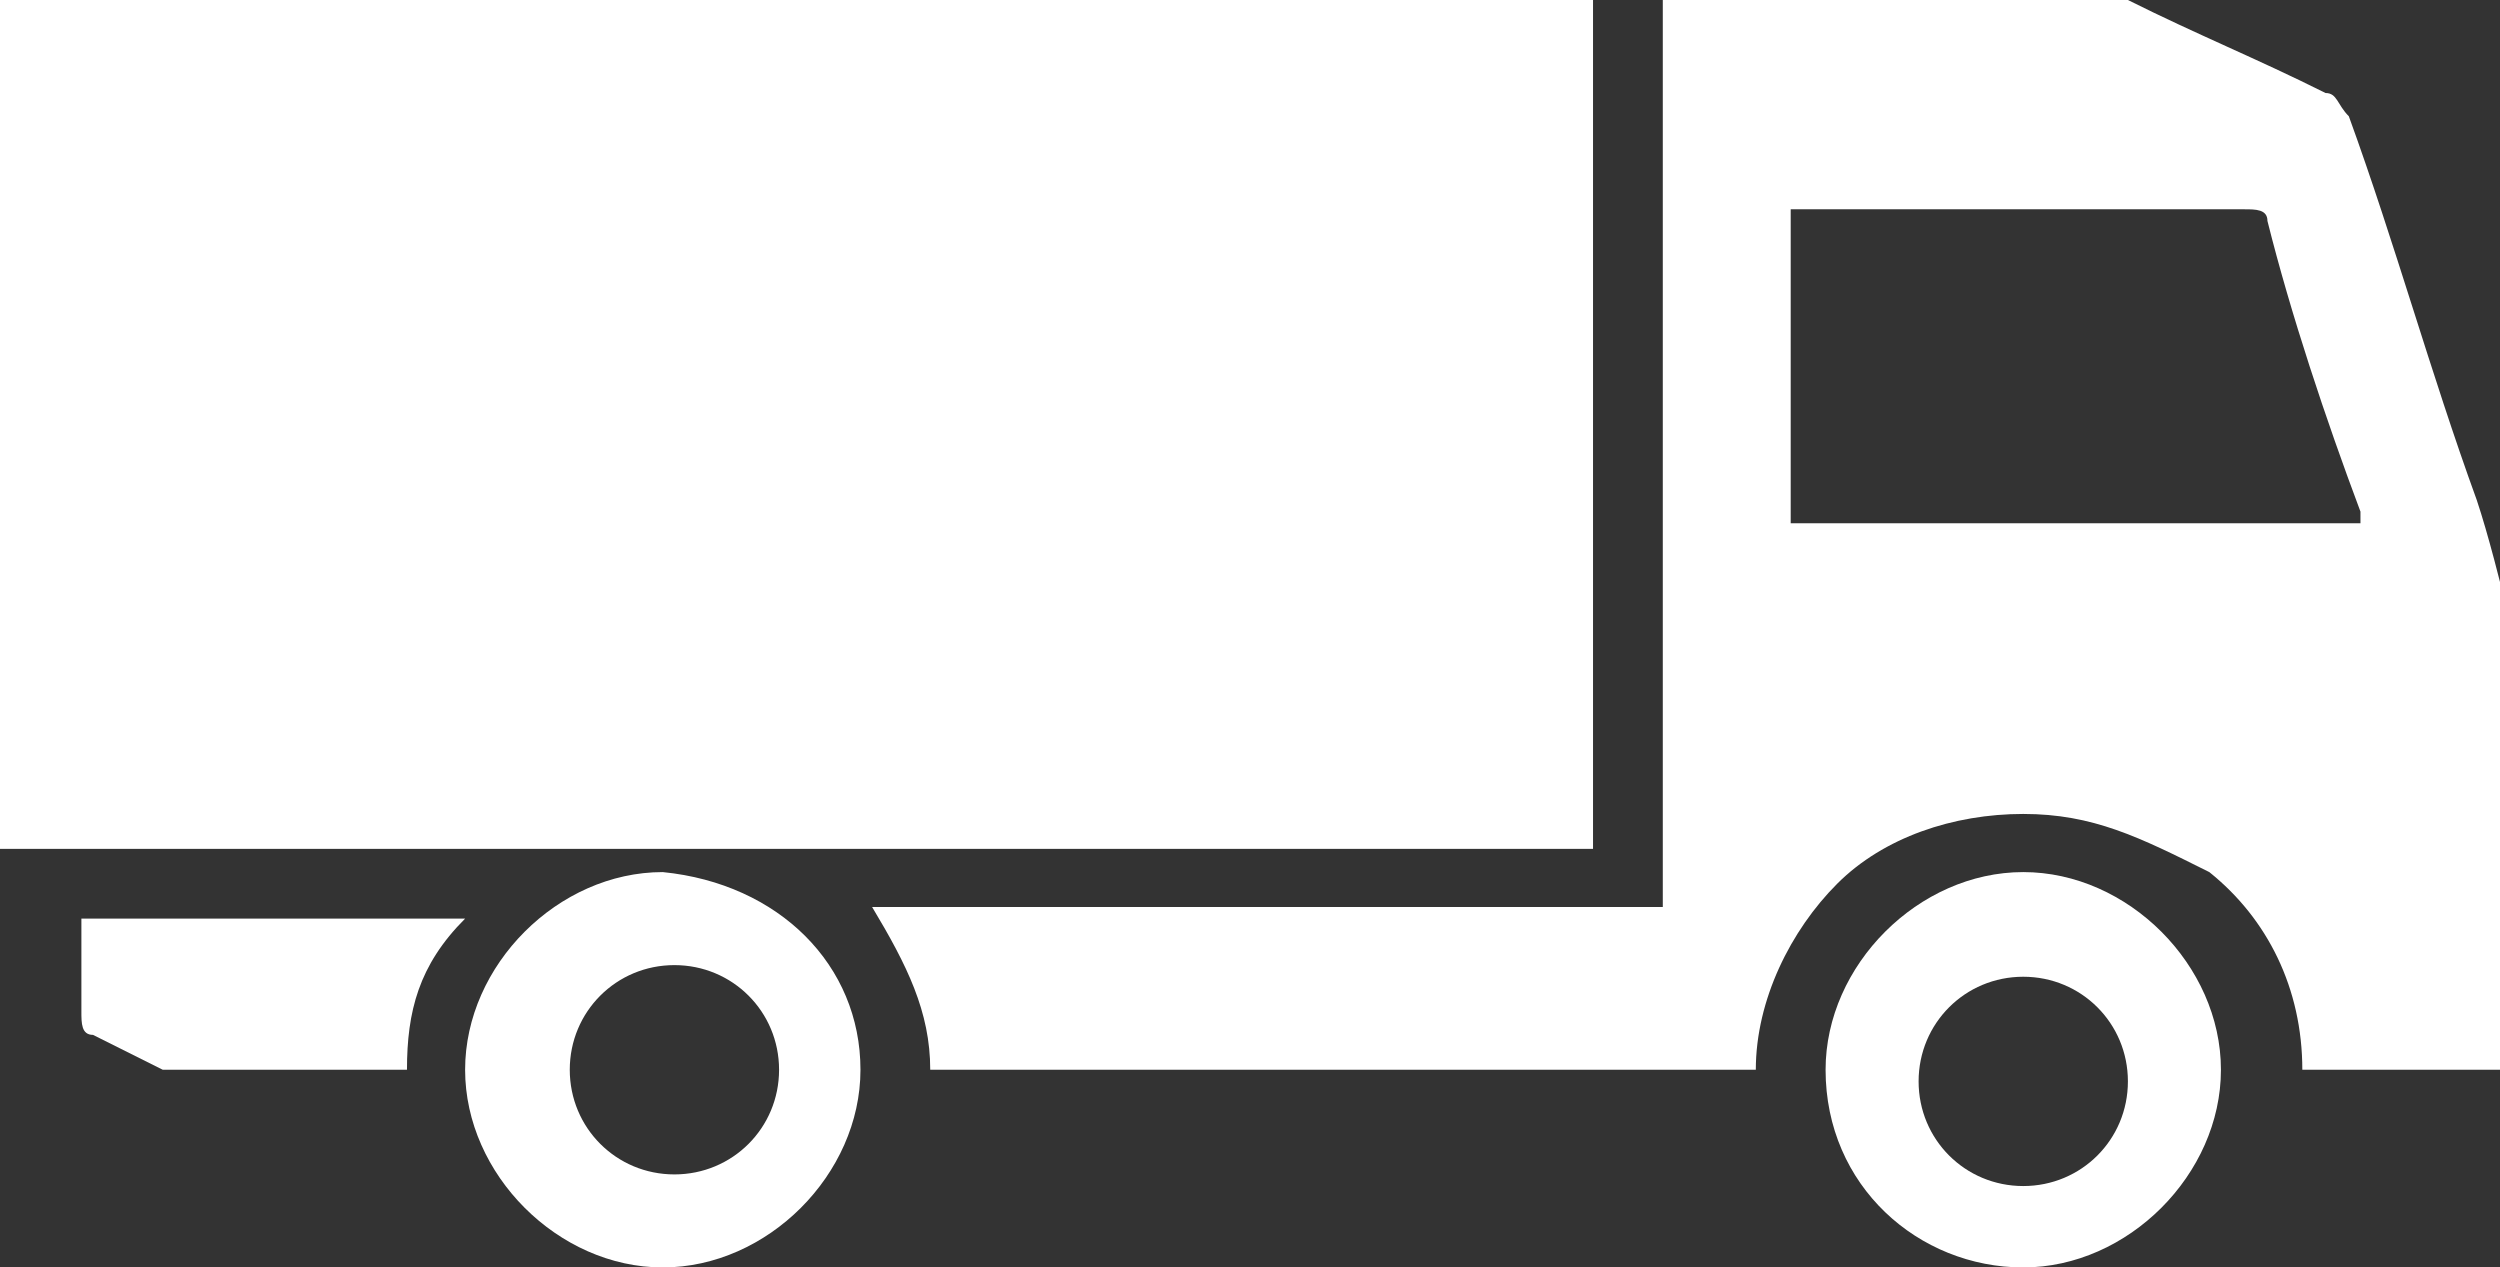
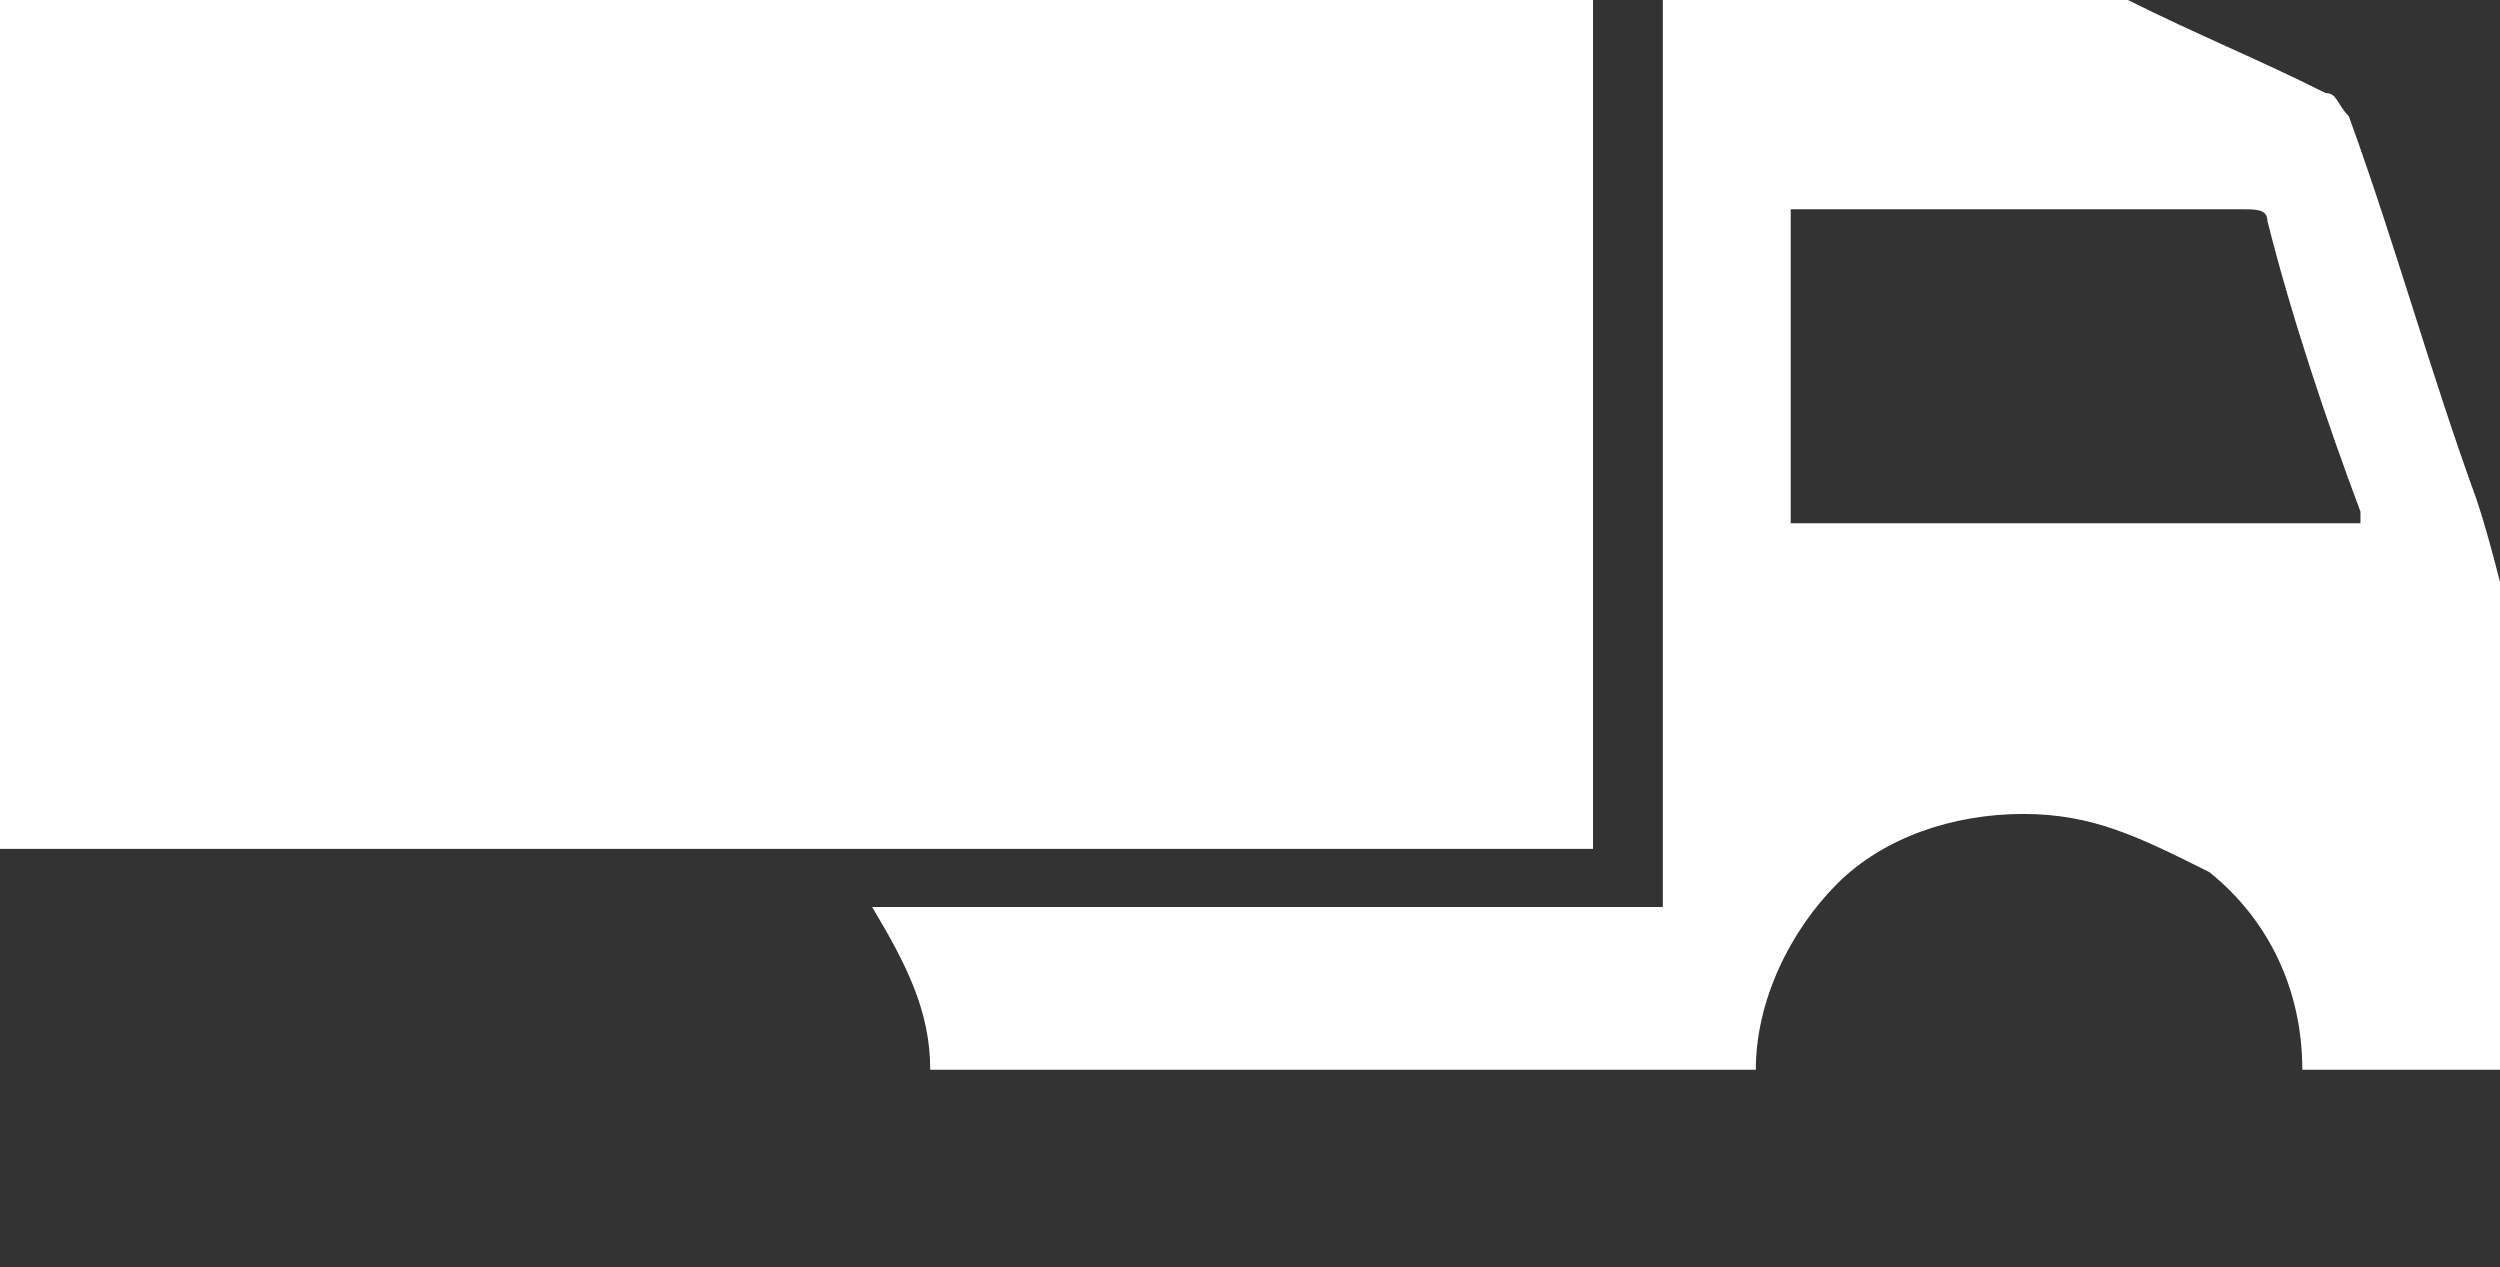
<svg xmlns="http://www.w3.org/2000/svg" id="Слой_1" x="0px" y="0px" viewBox="0 0 21.5 10.9" style="enable-background:new 0 0 21.5 10.9;" xml:space="preserve">
  <rect x="0" y="0" width="21.5" height="10.9" fill="#333333" stroke="none" />
  <style type="text/css"> .st0{fill:#FFFFFF;} </style>
  <g id="_x34_twXwj_1_">
    <g>
      <path class="st0" d="M0,7.3C0,4.9,0,2.5,0,0c4.6,0,9.1,0,13.7,0c0,2.4,0,4.9,0,7.3C9.2,7.3,4.6,7.3,0,7.3z" />
      <path class="st0" d="M8,9.2c0-0.5-0.2-0.9-0.5-1.4c2.3,0,4.5,0,6.8,0c0-2.6,0-5.2,0-7.9c0.1,0,0.1,0,0.2,0c1.2,0,2.3,0,3.5,0 c0.1,0,0.2,0,0.3,0.1c0.6,0.3,1.1,0.5,1.7,0.8c0.1,0,0.1,0.1,0.2,0.2c0.4,1.1,0.7,2.2,1.1,3.3c0.1,0.3,0.2,0.7,0.3,1.1 c0,0.1,0,0.2,0,0.3c0,1.1,0,2.3,0,3.4c0,0,0,0.1,0,0.1c-0.6,0-1.2,0-1.8,0c0-0.7-0.3-1.3-0.8-1.7C18.4,7.2,18,7,17.4,7 c-0.6,0-1.2,0.2-1.6,0.6c-0.4,0.4-0.7,1-0.7,1.6C12.8,9.2,10.4,9.2,8,9.2z M20.3,4.5c0,0,0-0.1,0-0.1c-0.3-0.8-0.6-1.7-0.8-2.5 c0-0.1-0.1-0.1-0.2-0.1c-1.3,0-2.6,0-3.8,0c0,0,0,0-0.1,0c0,0.9,0,1.8,0,2.7C17.1,4.5,18.7,4.5,20.3,4.5z" />
-       <path class="st0" d="M15.7,9.2c0-0.9,0.8-1.7,1.7-1.7c0.9,0,1.7,0.8,1.7,1.7c0,0.9-0.8,1.7-1.7,1.7C16.5,10.9,15.7,10.2,15.7,9.2z M18.3,9.3c0-0.5-0.4-0.9-0.9-0.9c-0.5,0-0.9,0.4-0.9,0.9c0,0.5,0.4,0.9,0.9,0.9C17.9,10.2,18.3,9.8,18.3,9.3z" />
-       <path class="st0" d="M7.4,9.2c0,0.9-0.8,1.7-1.7,1.7c-0.9,0-1.7-0.8-1.7-1.7c0-0.9,0.8-1.7,1.7-1.7C6.7,7.6,7.4,8.3,7.4,9.2z M5.8,10.1c0.5,0,0.9-0.4,0.9-0.9c0-0.5-0.4-0.9-0.9-0.9c-0.5,0-0.9,0.4-0.9,0.9C4.9,9.7,5.3,10.1,5.8,10.1z" />
-       <path class="st0" d="M4,7.9C3.6,8.3,3.5,8.7,3.5,9.2c-0.1,0-0.2,0-0.2,0c-0.6,0-1.2,0-1.8,0c0,0-0.1,0-0.1,0C1.2,9.1,1,9,0.8,8.9 c-0.1,0-0.1-0.1-0.1-0.2c0-0.3,0-0.5,0-0.8C1.8,7.9,2.9,7.9,4,7.9z" />
    </g>
  </g>
</svg>